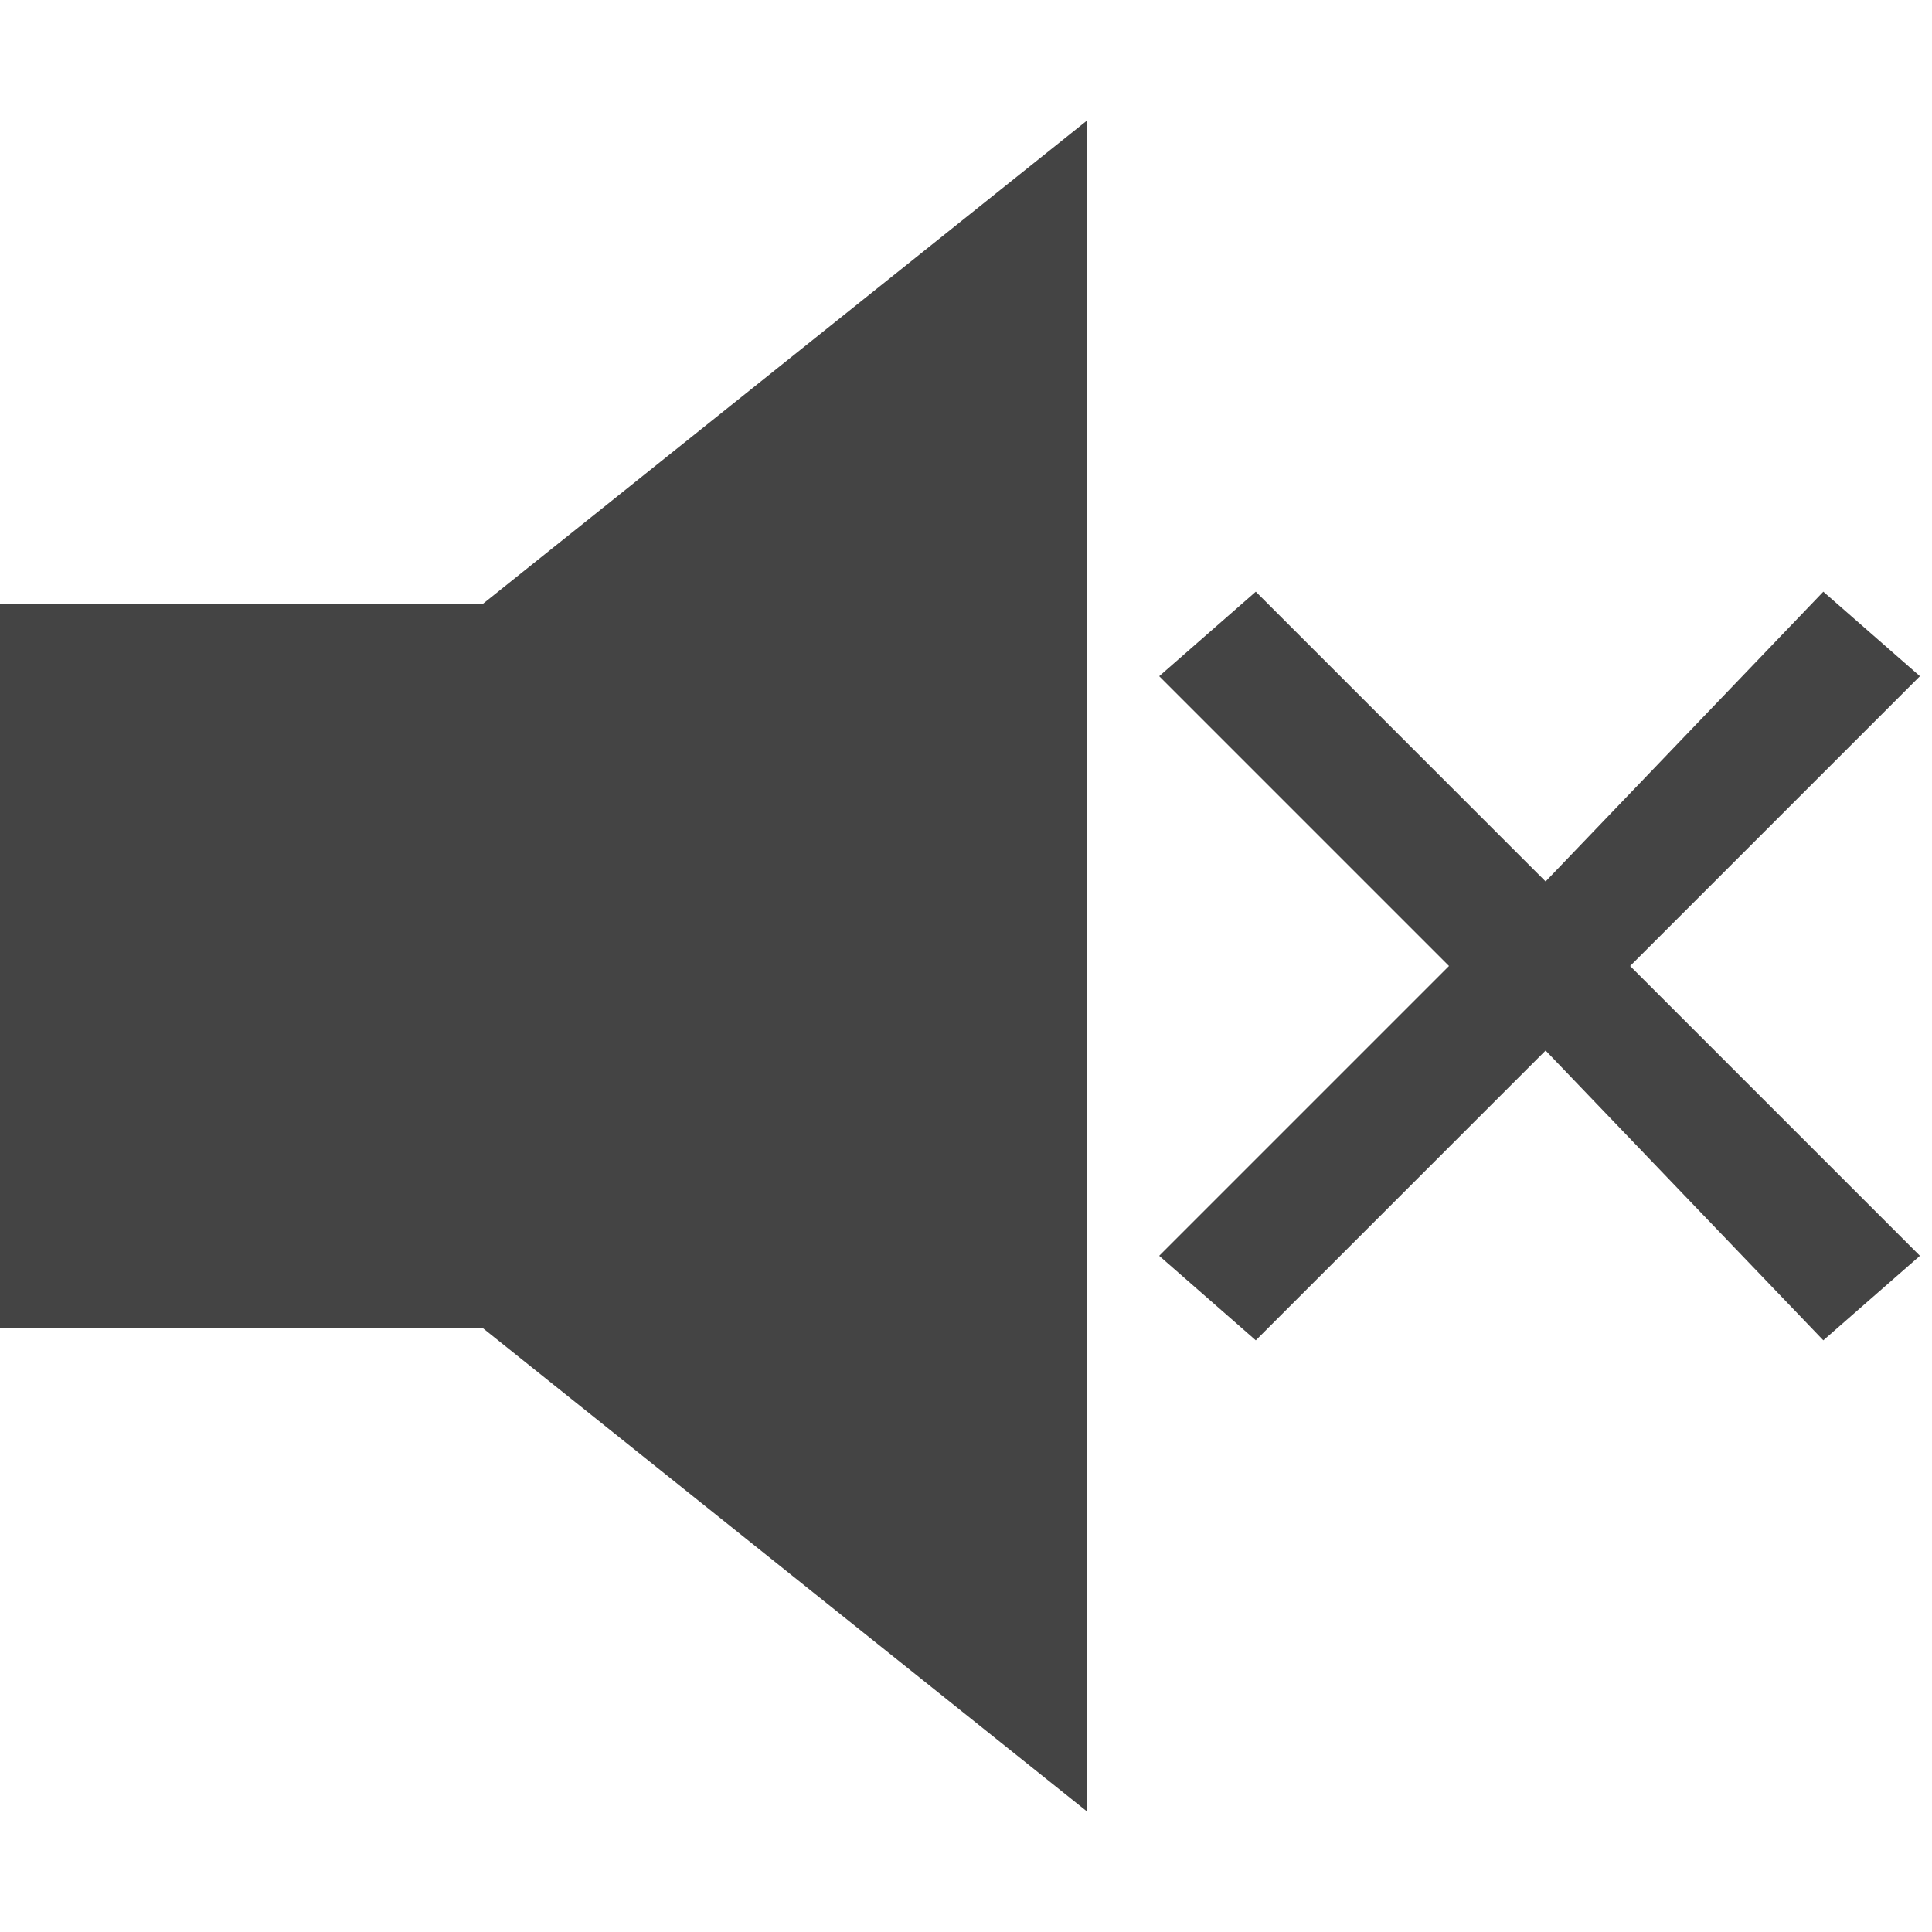
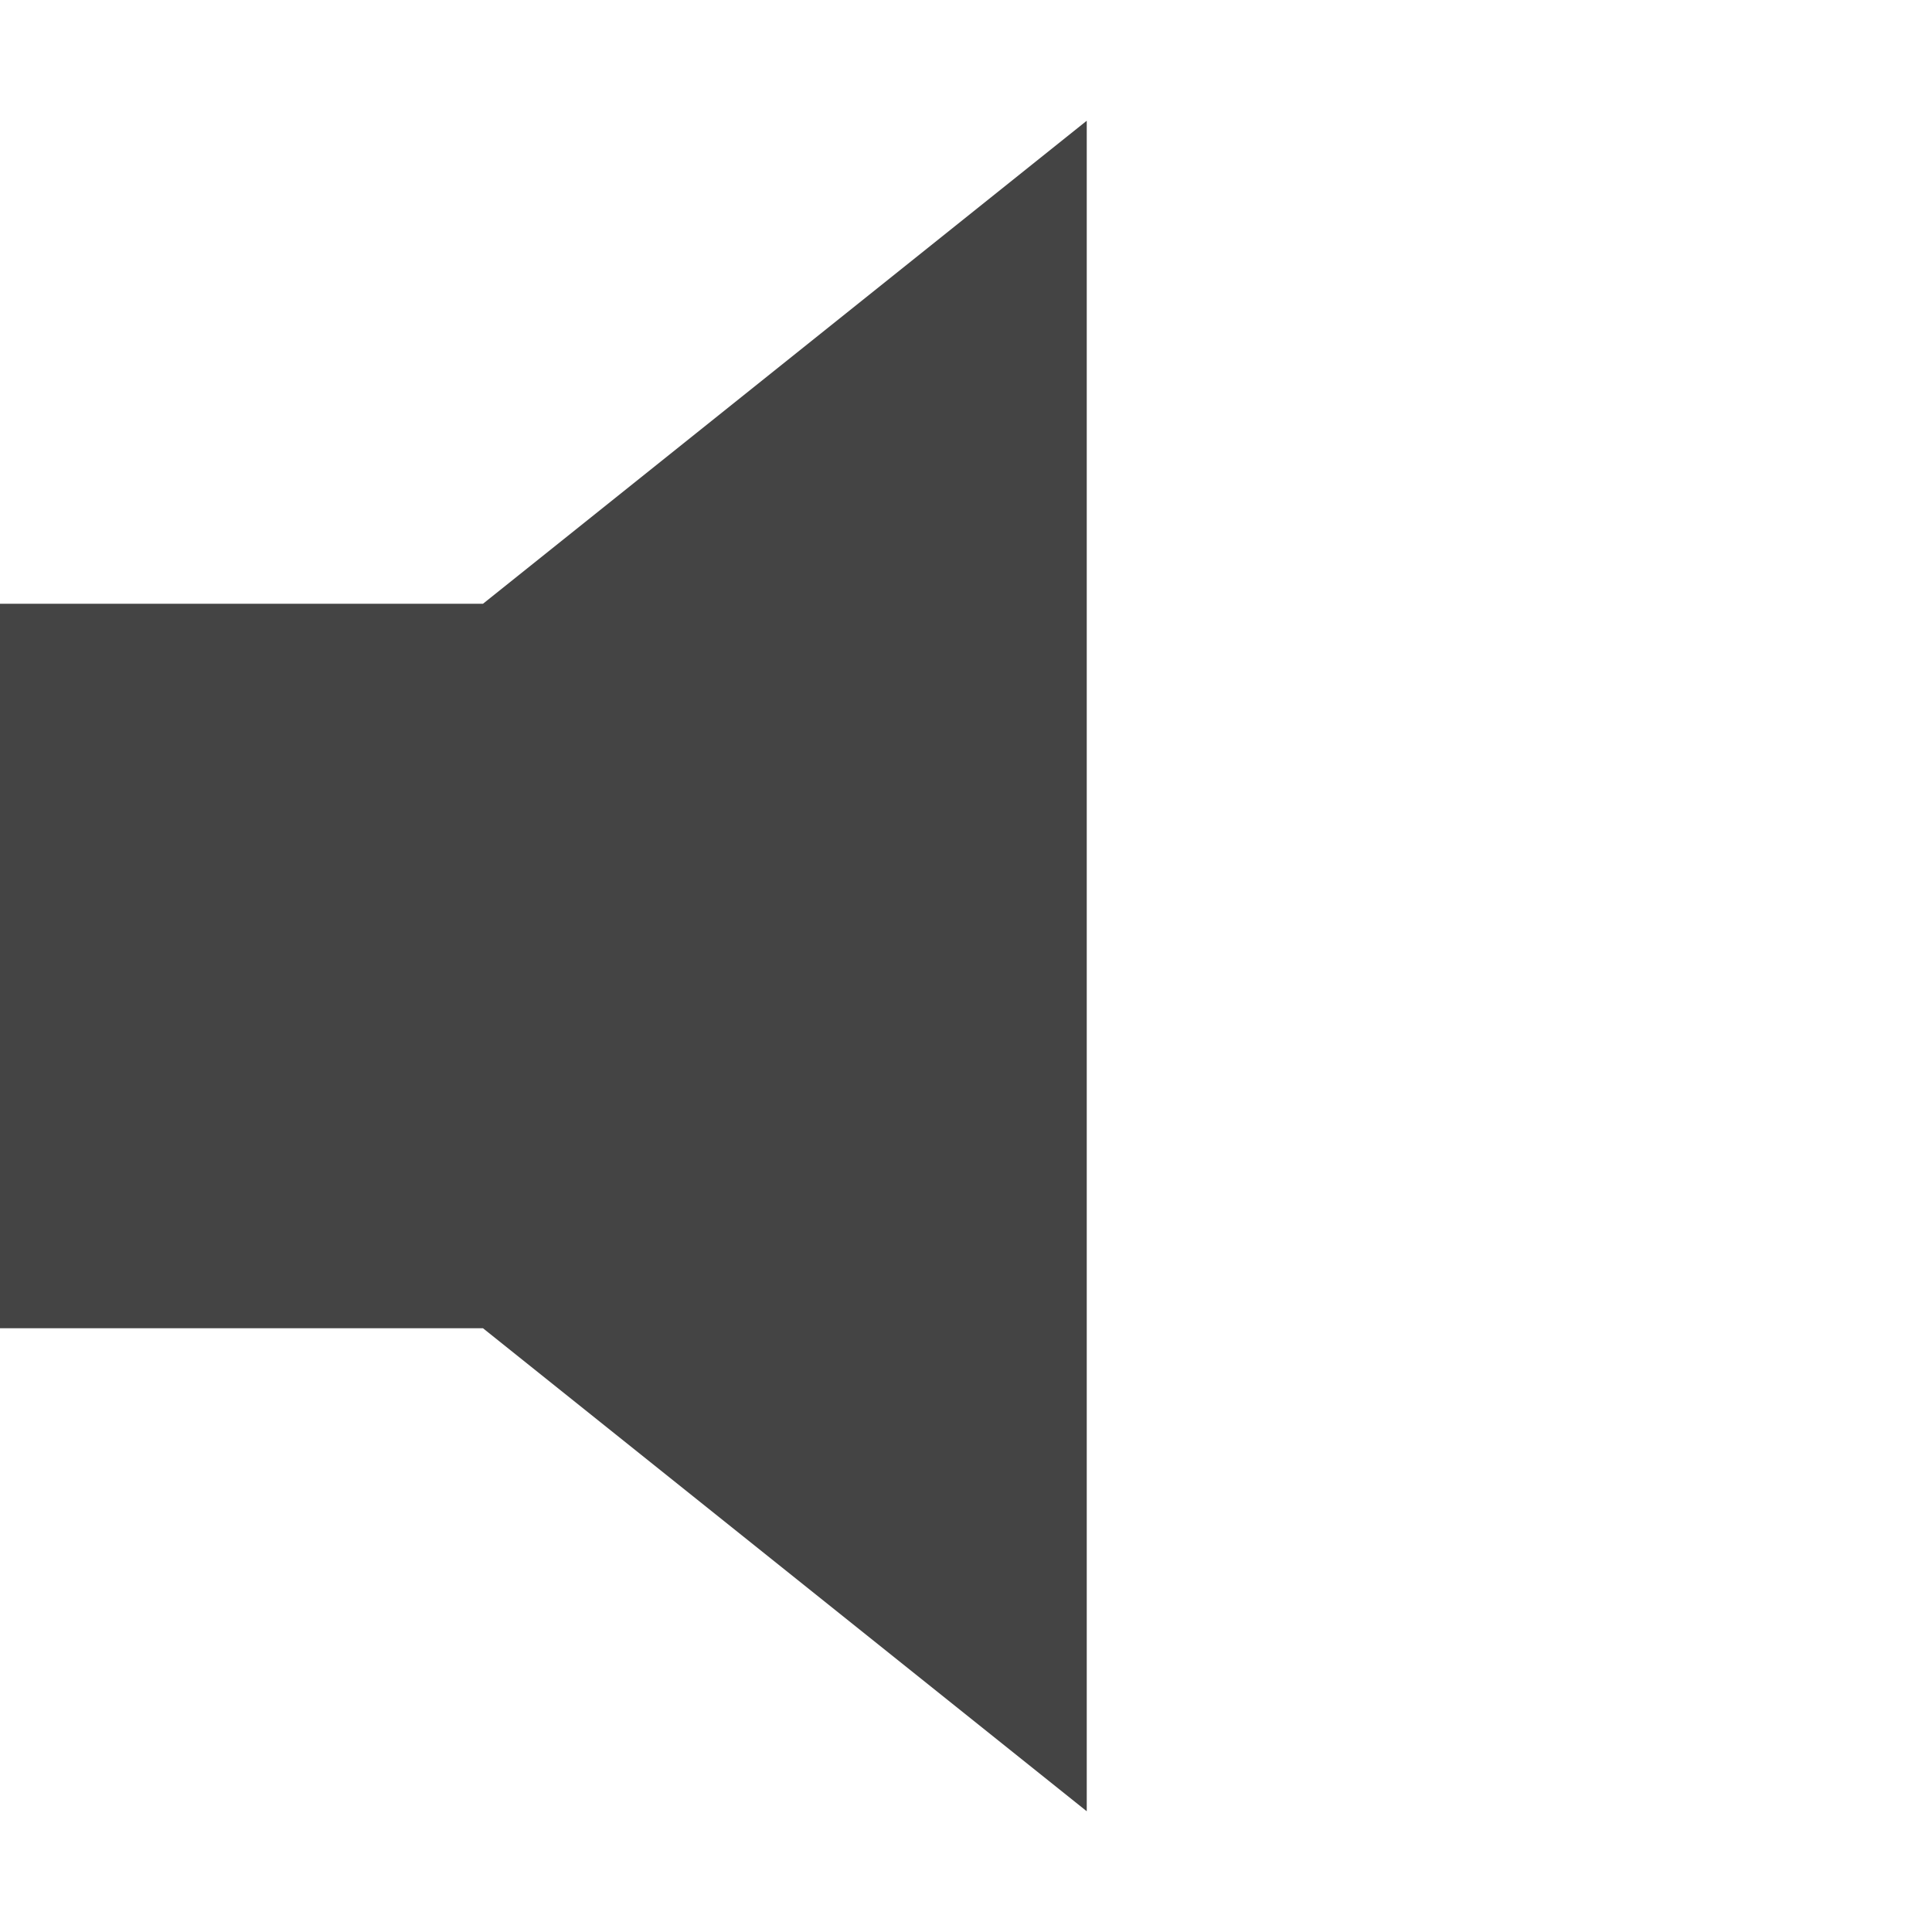
<svg xmlns="http://www.w3.org/2000/svg" width="800px" height="800px" viewBox="0 0 16 16" version="1.1">
  <path fill="#444" d="M4 5h-4v6h4l5 4v-14z" />
-   <path fill="#444" d="M15.9 5.6l-0.8-0.7-2.3 2.4-2.4-2.4-0.8 0.7 2.4 2.4-2.4 2.4 0.8 0.7 2.4-2.4 2.3 2.4 0.8-0.7-2.4-2.4z" />
</svg>